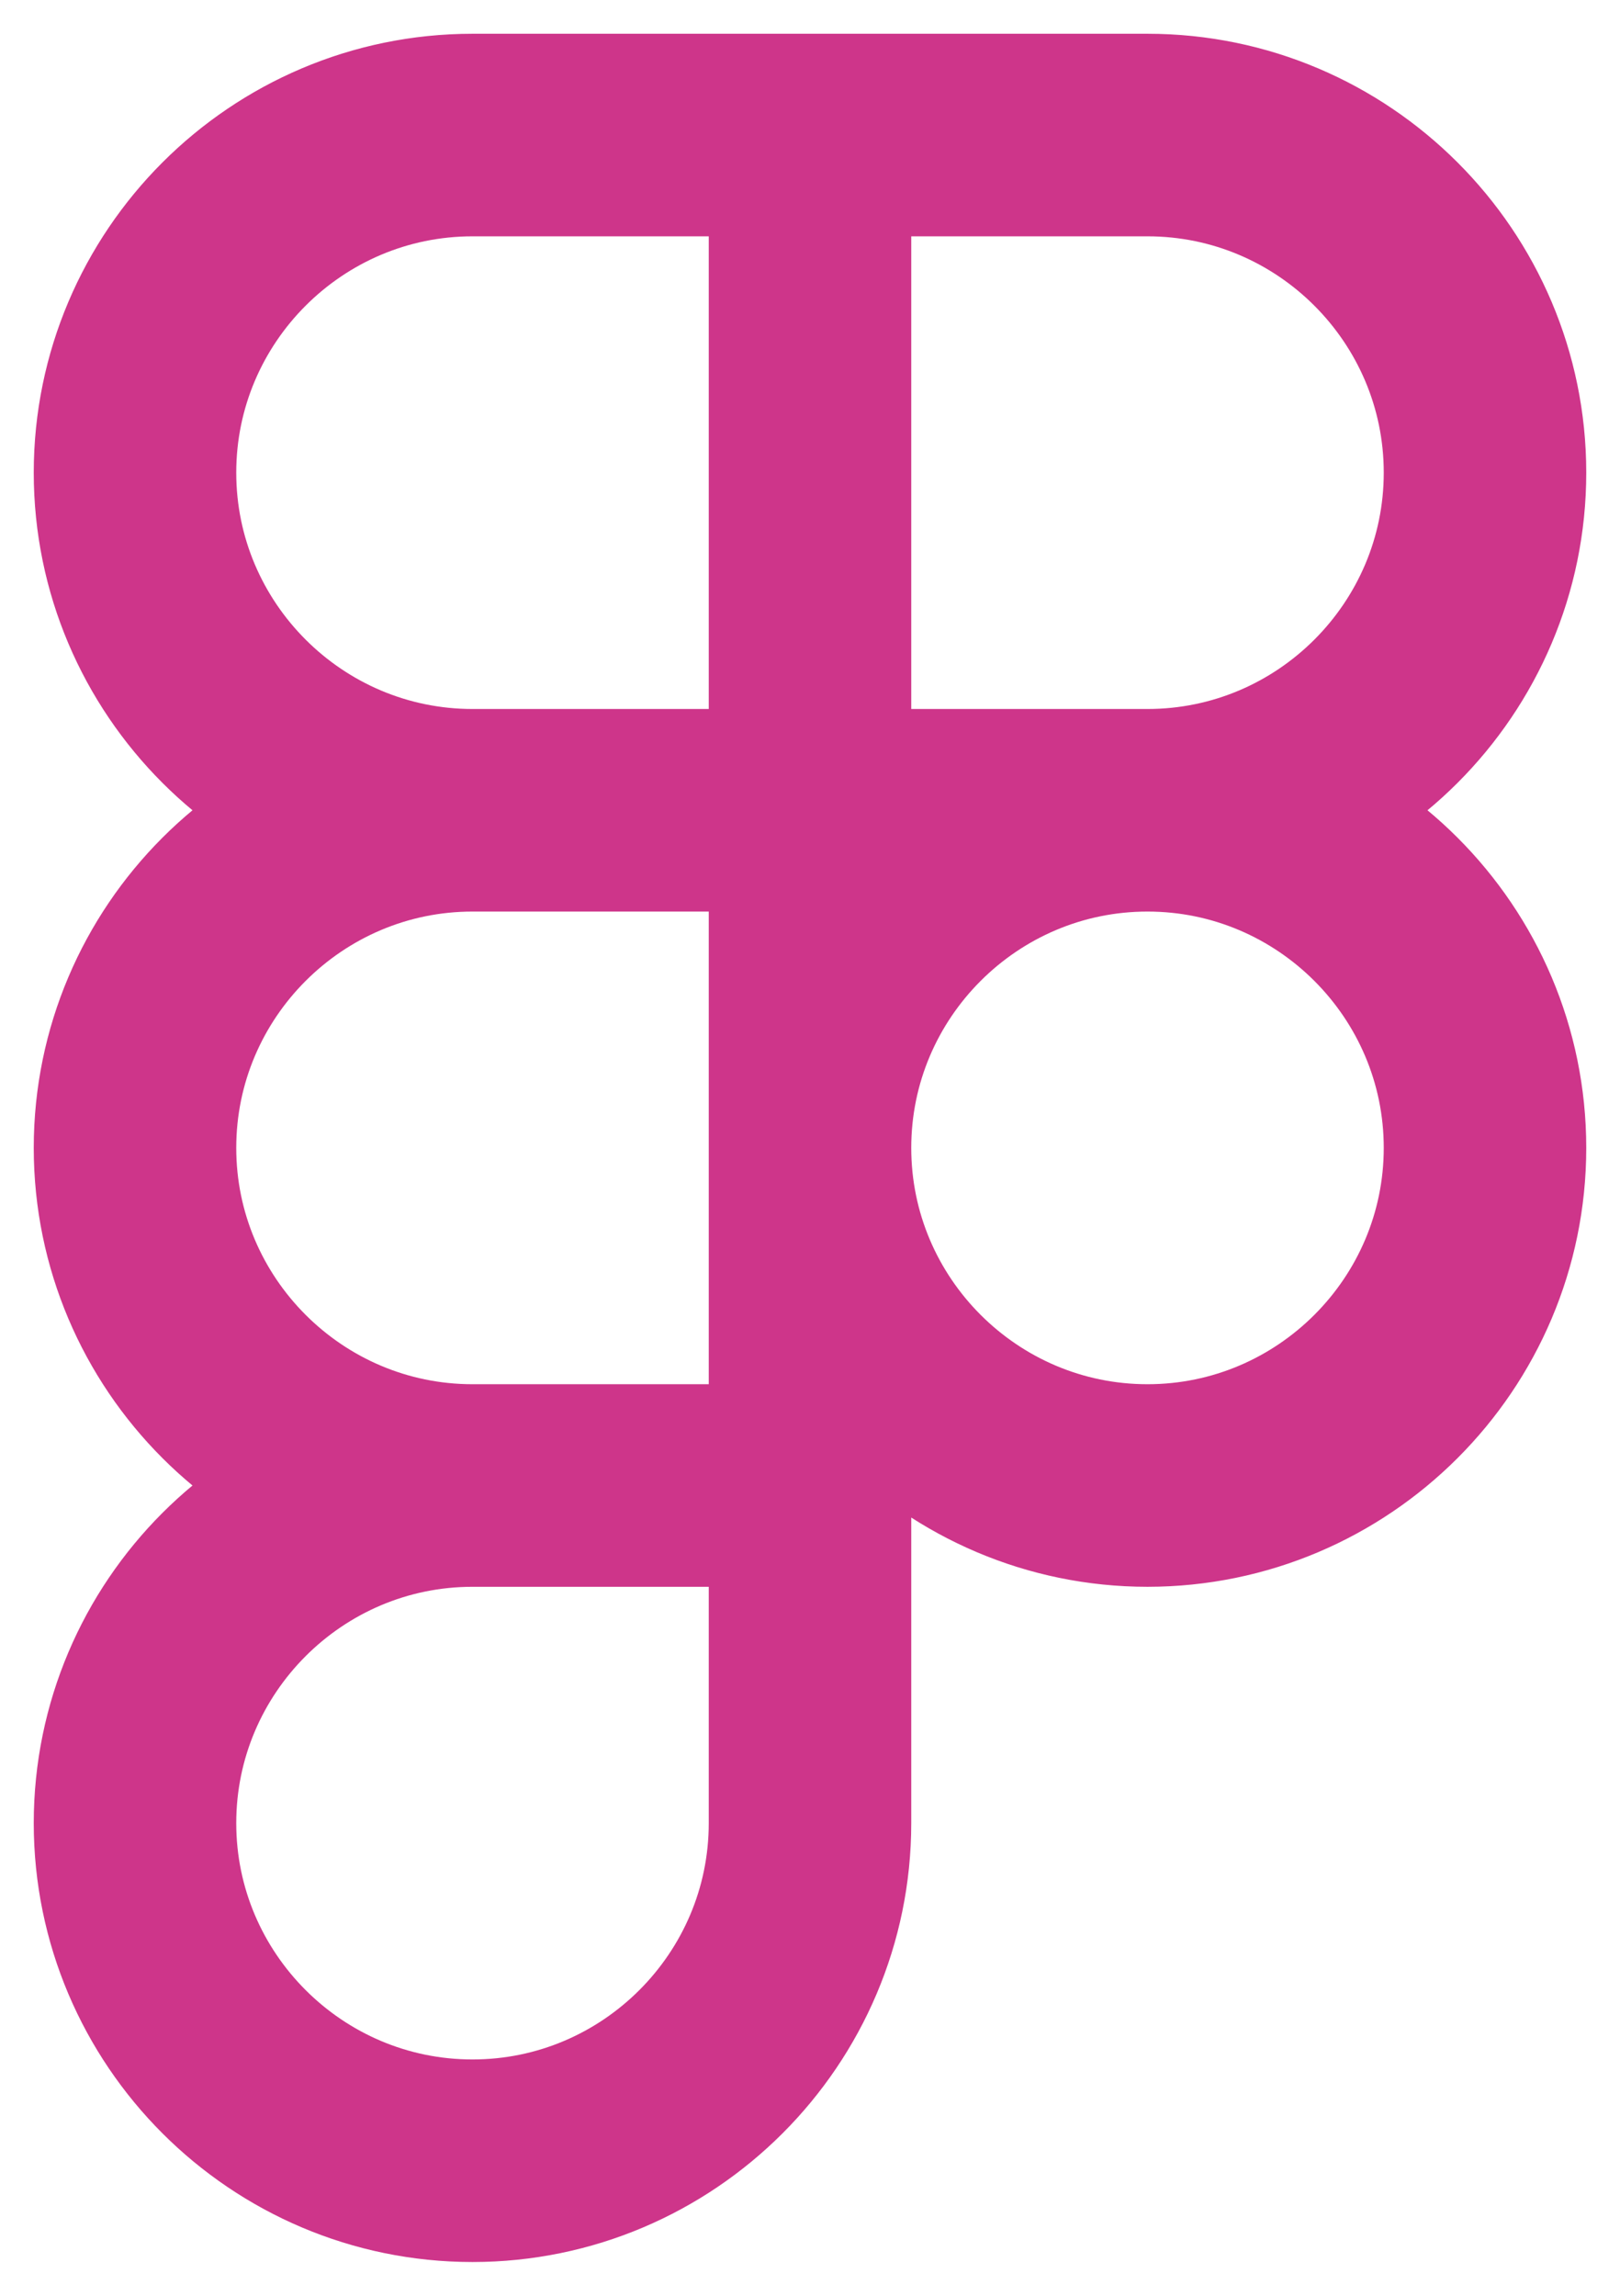
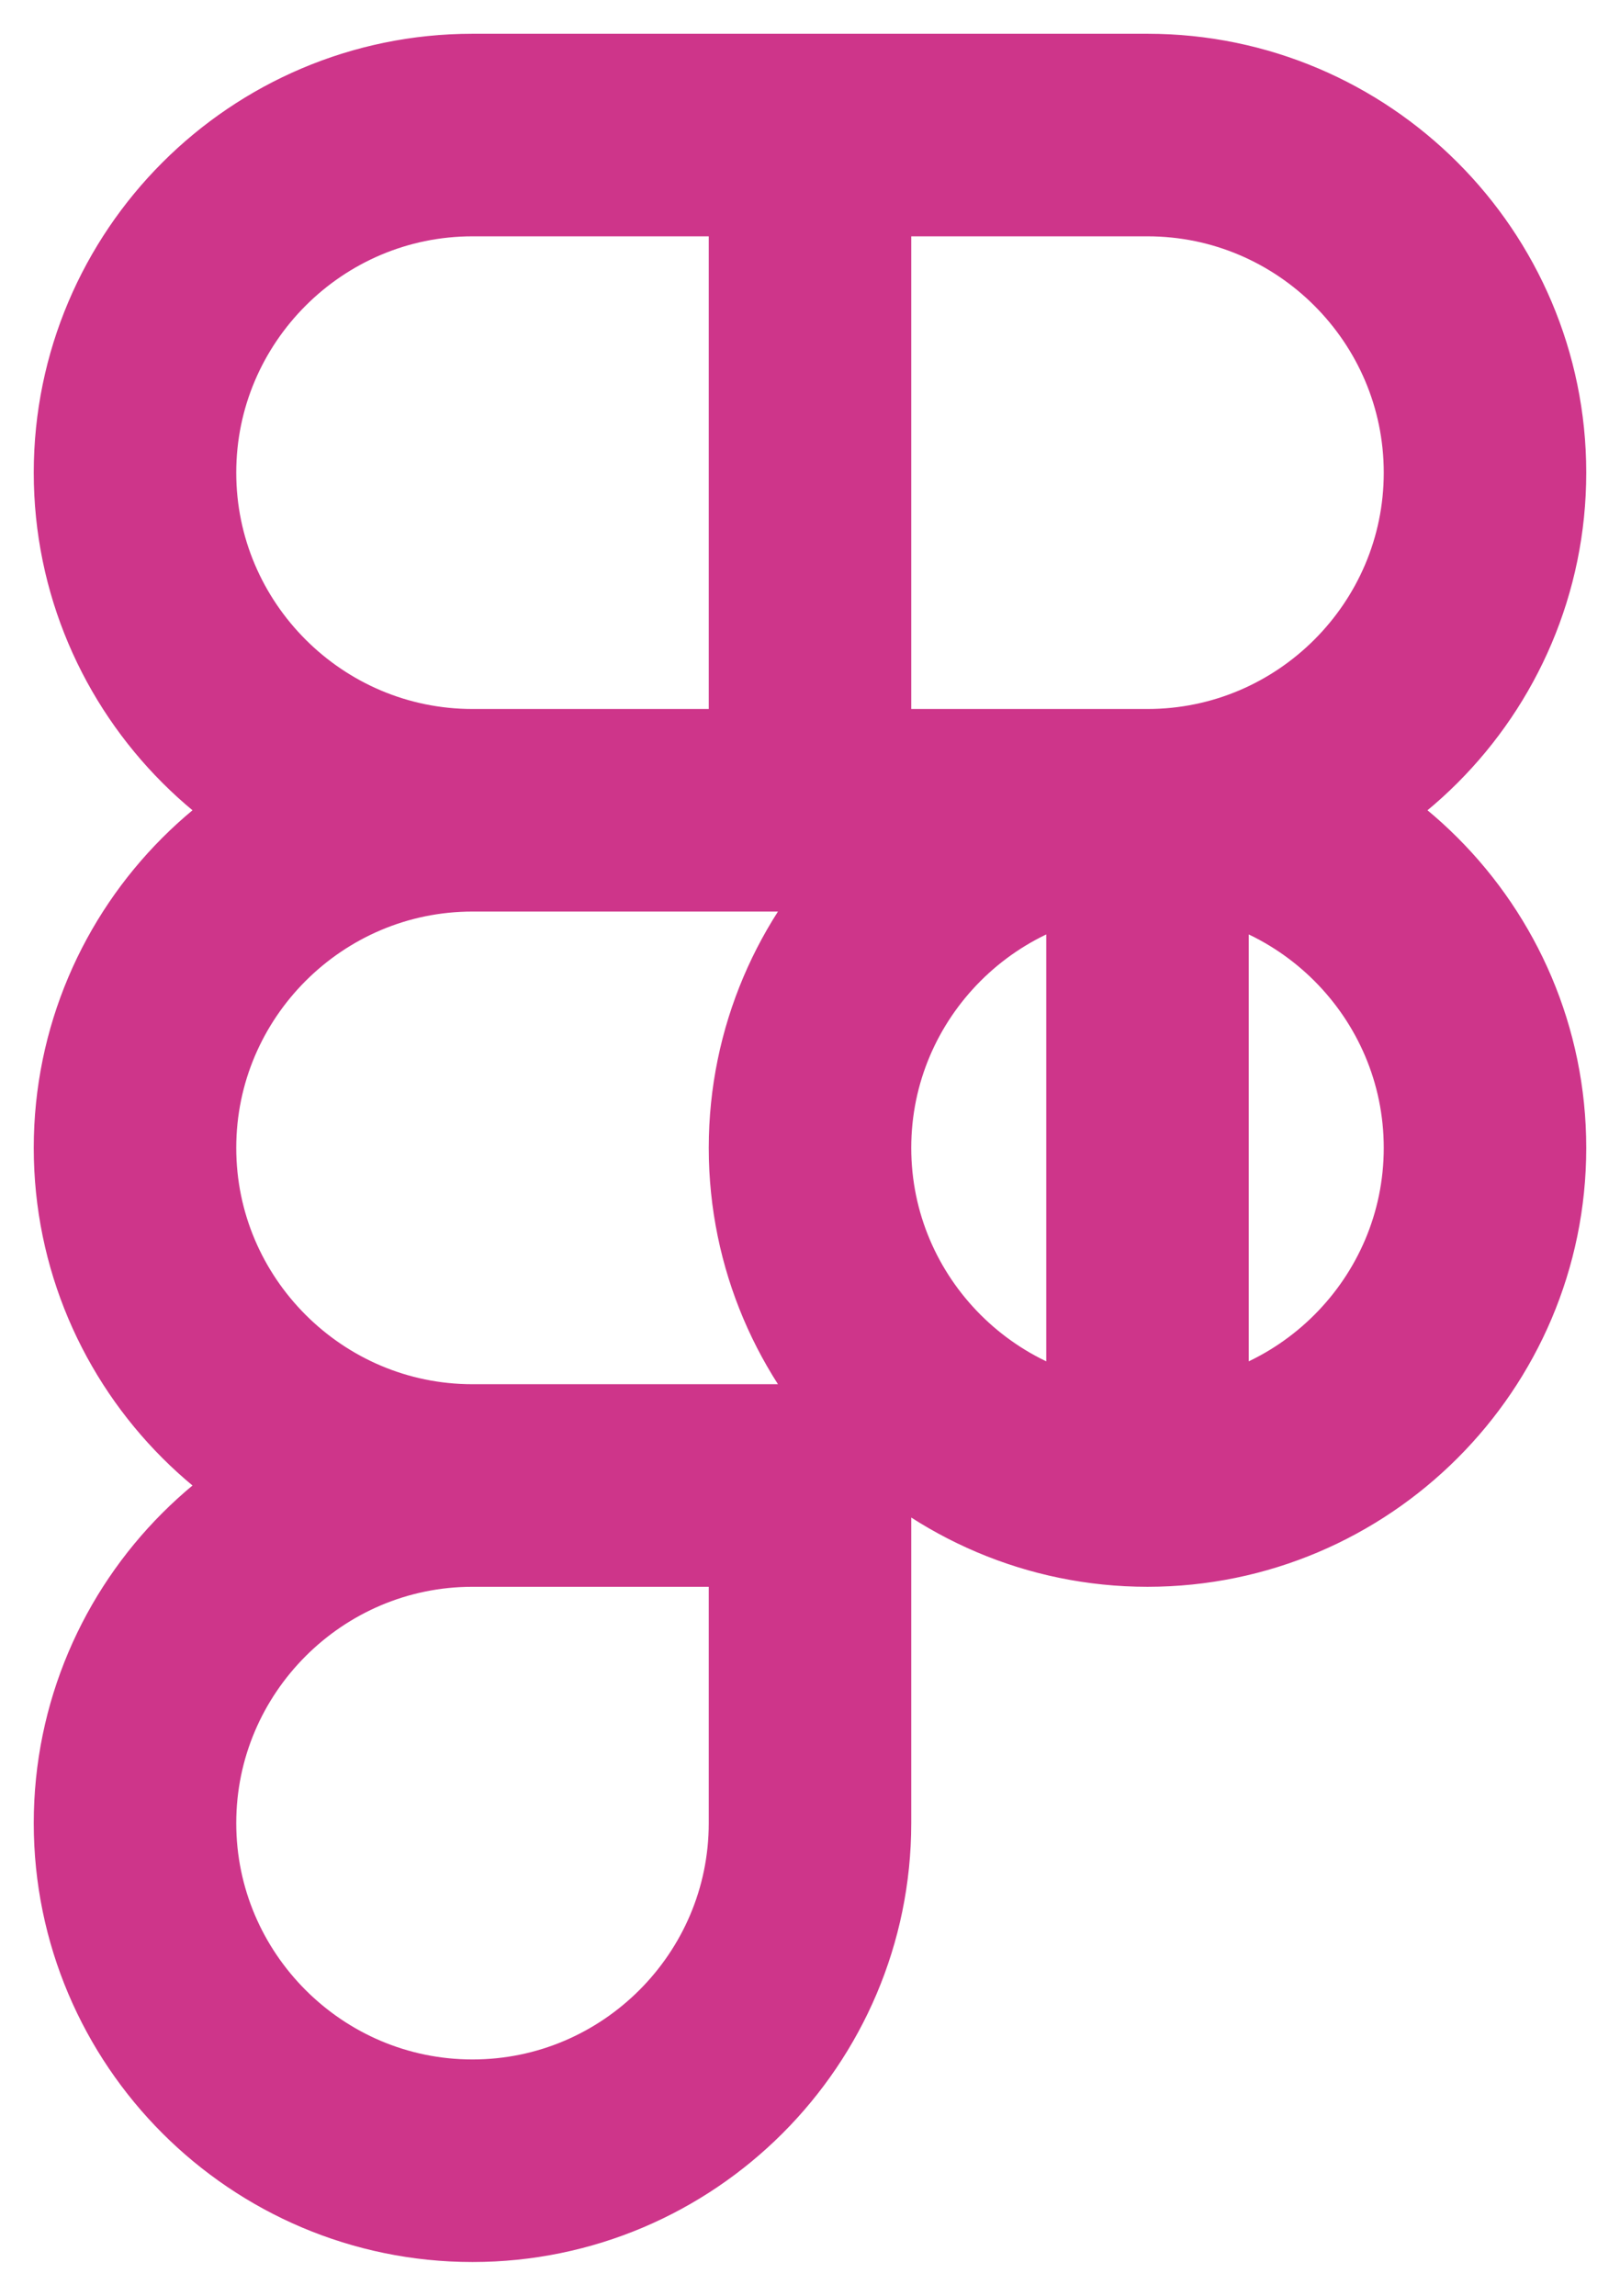
<svg xmlns="http://www.w3.org/2000/svg" fill="none" height="100%" overflow="visible" preserveAspectRatio="none" style="display: block;" viewBox="0 0 24 34" width="100%">
  <g id="SVGRepo iconCarrier">
-     <path d="M12 2H7C4.245 2 2 4.245 2 7C2 9.755 4.245 12 7 12M12 2V12M12 2H17C19.755 2 22 4.245 22 7C22 9.755 19.755 12 17 12M7 12H12M7 12C4.245 12 2 14.245 2 17C2 19.755 4.245 22 7 22M12 12H17M12 12V22M17 12C19.755 12 22 14.245 22 17C22 19.755 19.755 22 17 22C14.245 22 12 19.755 12 17C12 14.245 14.245 12 17 12ZM12 22H7M12 22V27C12 29.755 9.755 32 7 32C4.245 32 2 29.755 2 27C2 24.245 4.245 22 7 22" id="Vector" stroke="#CE358A" stroke-linecap="round" stroke-linejoin="round" stroke-width="3" />
+     <path d="M12 2H7C4.245 2 2 4.245 2 7C2 9.755 4.245 12 7 12M12 2V12M12 2H17C19.755 2 22 4.245 22 7C22 9.755 19.755 12 17 12M7 12H12M7 12C4.245 12 2 14.245 2 17C2 19.755 4.245 22 7 22M12 12H17V22M17 12C19.755 12 22 14.245 22 17C22 19.755 19.755 22 17 22C14.245 22 12 19.755 12 17C12 14.245 14.245 12 17 12ZM12 22H7M12 22V27C12 29.755 9.755 32 7 32C4.245 32 2 29.755 2 27C2 24.245 4.245 22 7 22" id="Vector" stroke="#CE358A" stroke-linecap="round" stroke-linejoin="round" stroke-width="3" />
  </g>
</svg>